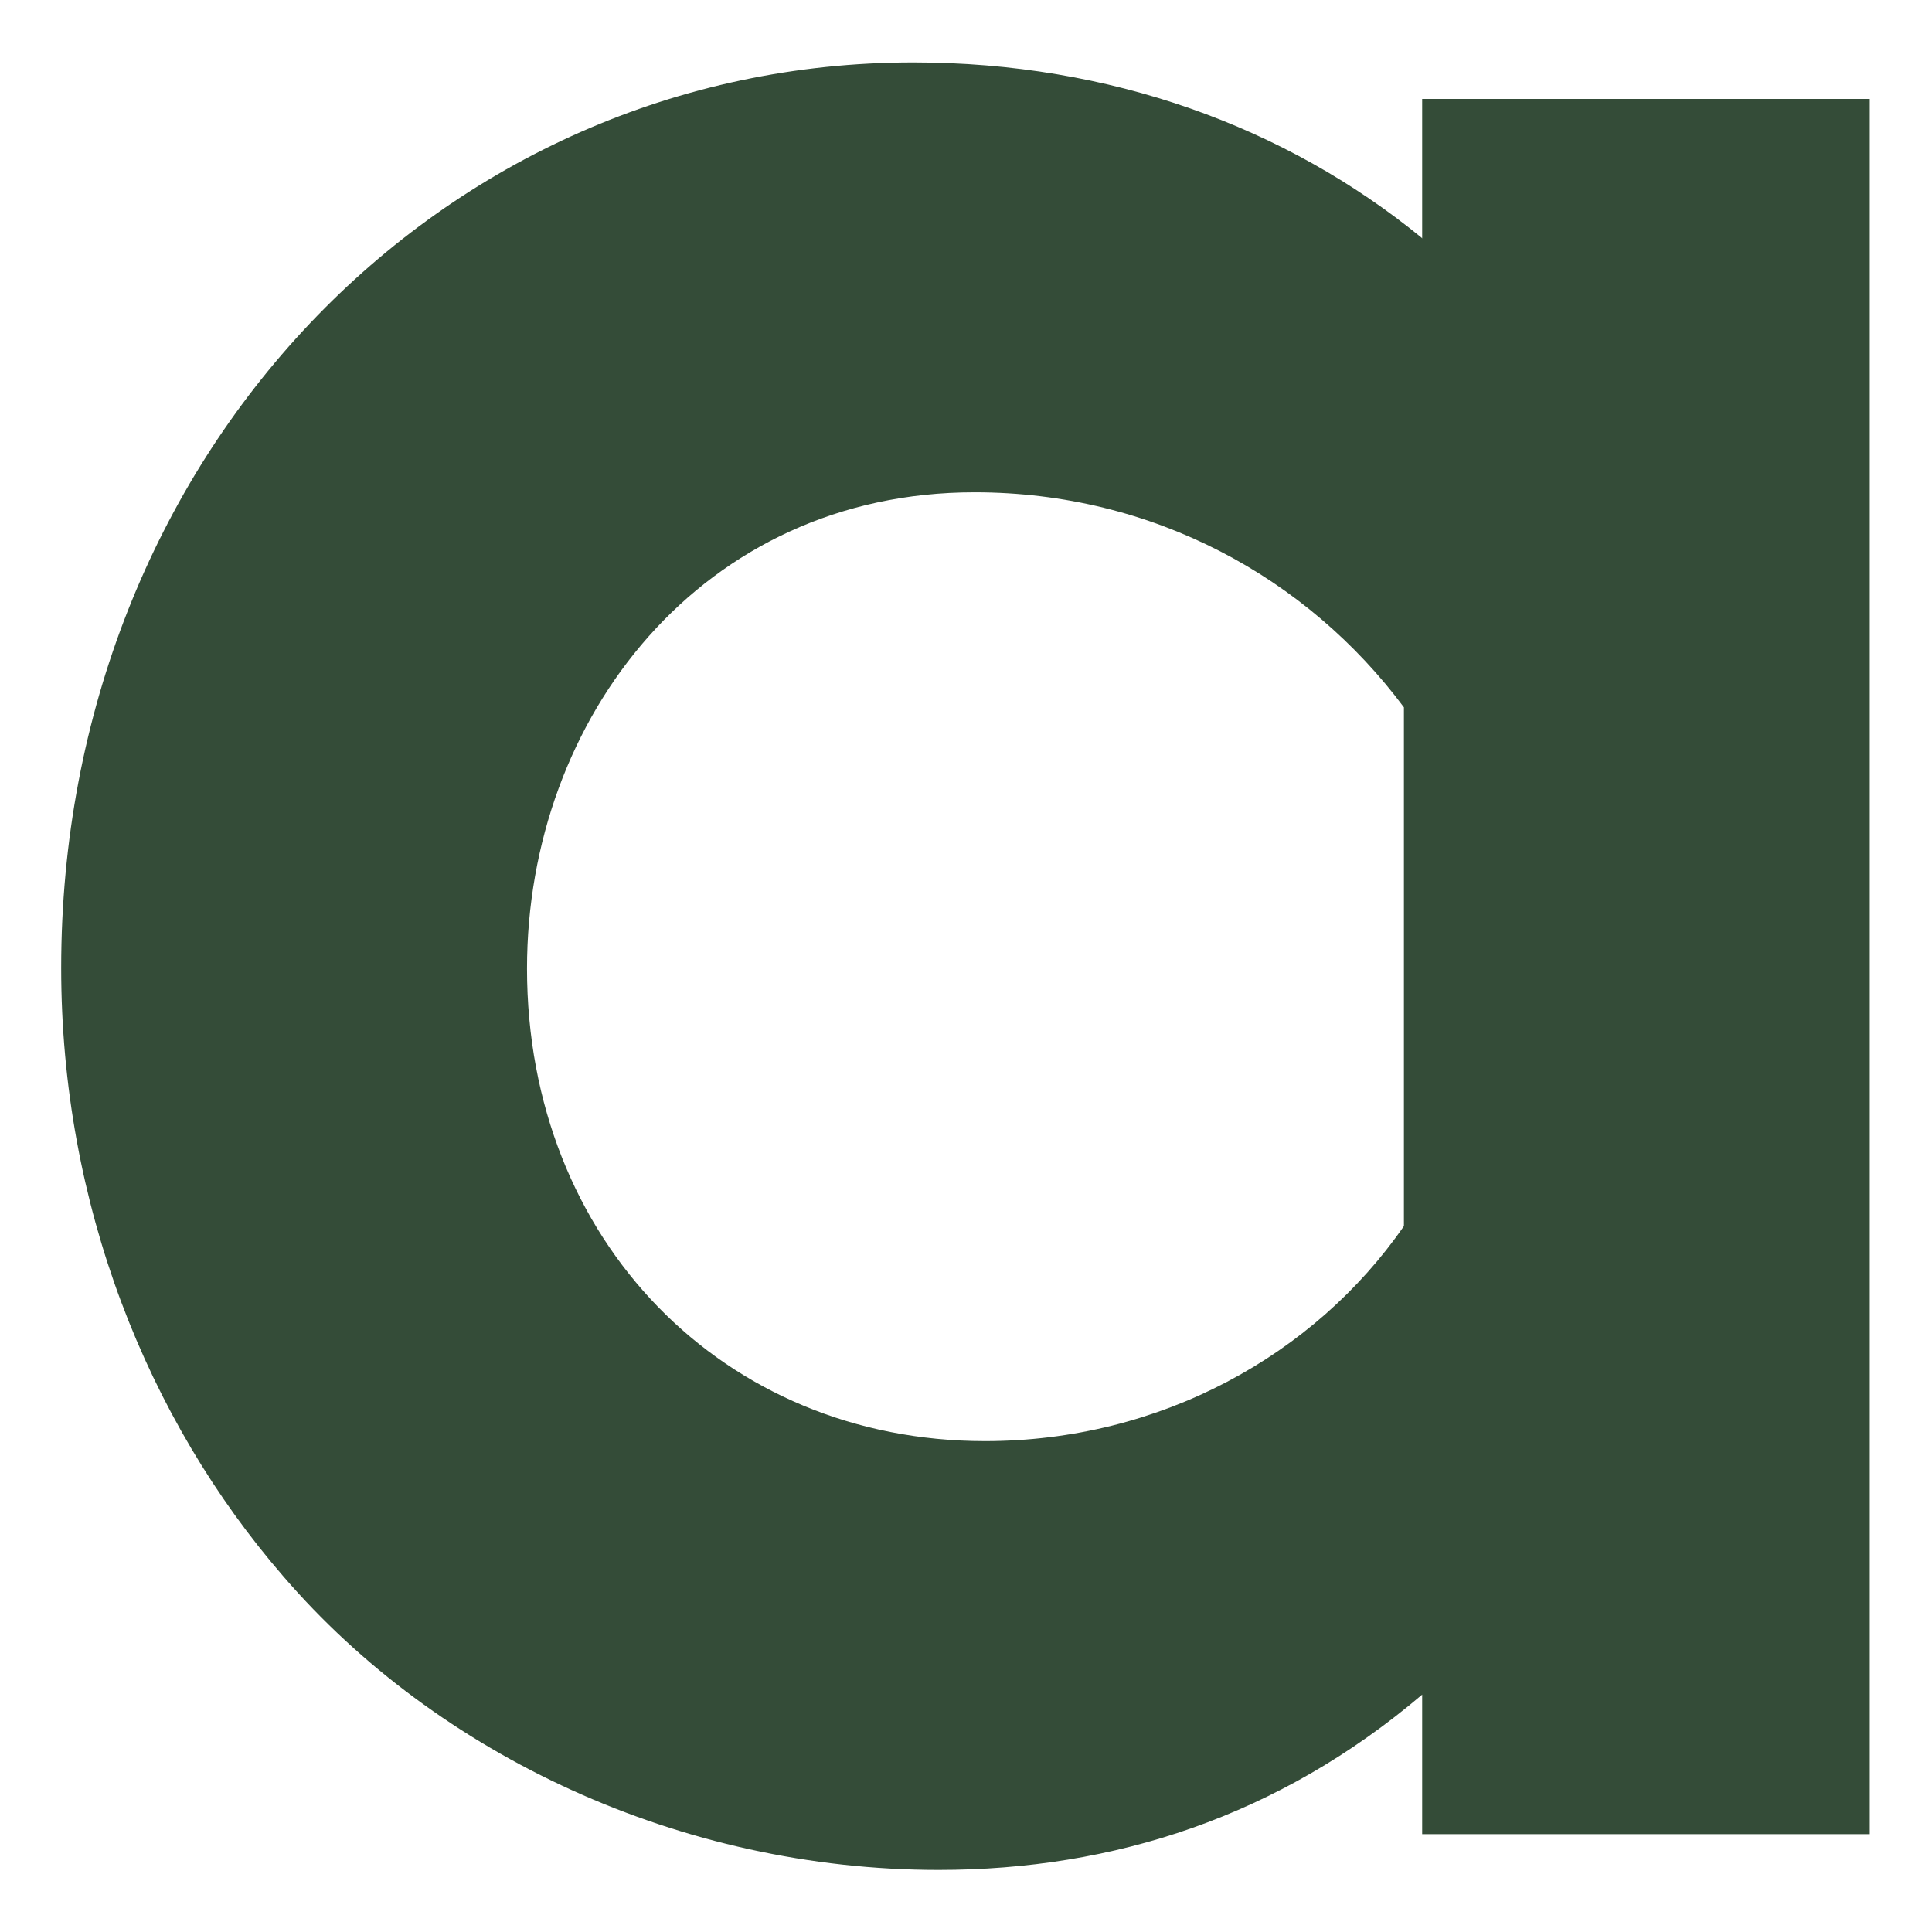
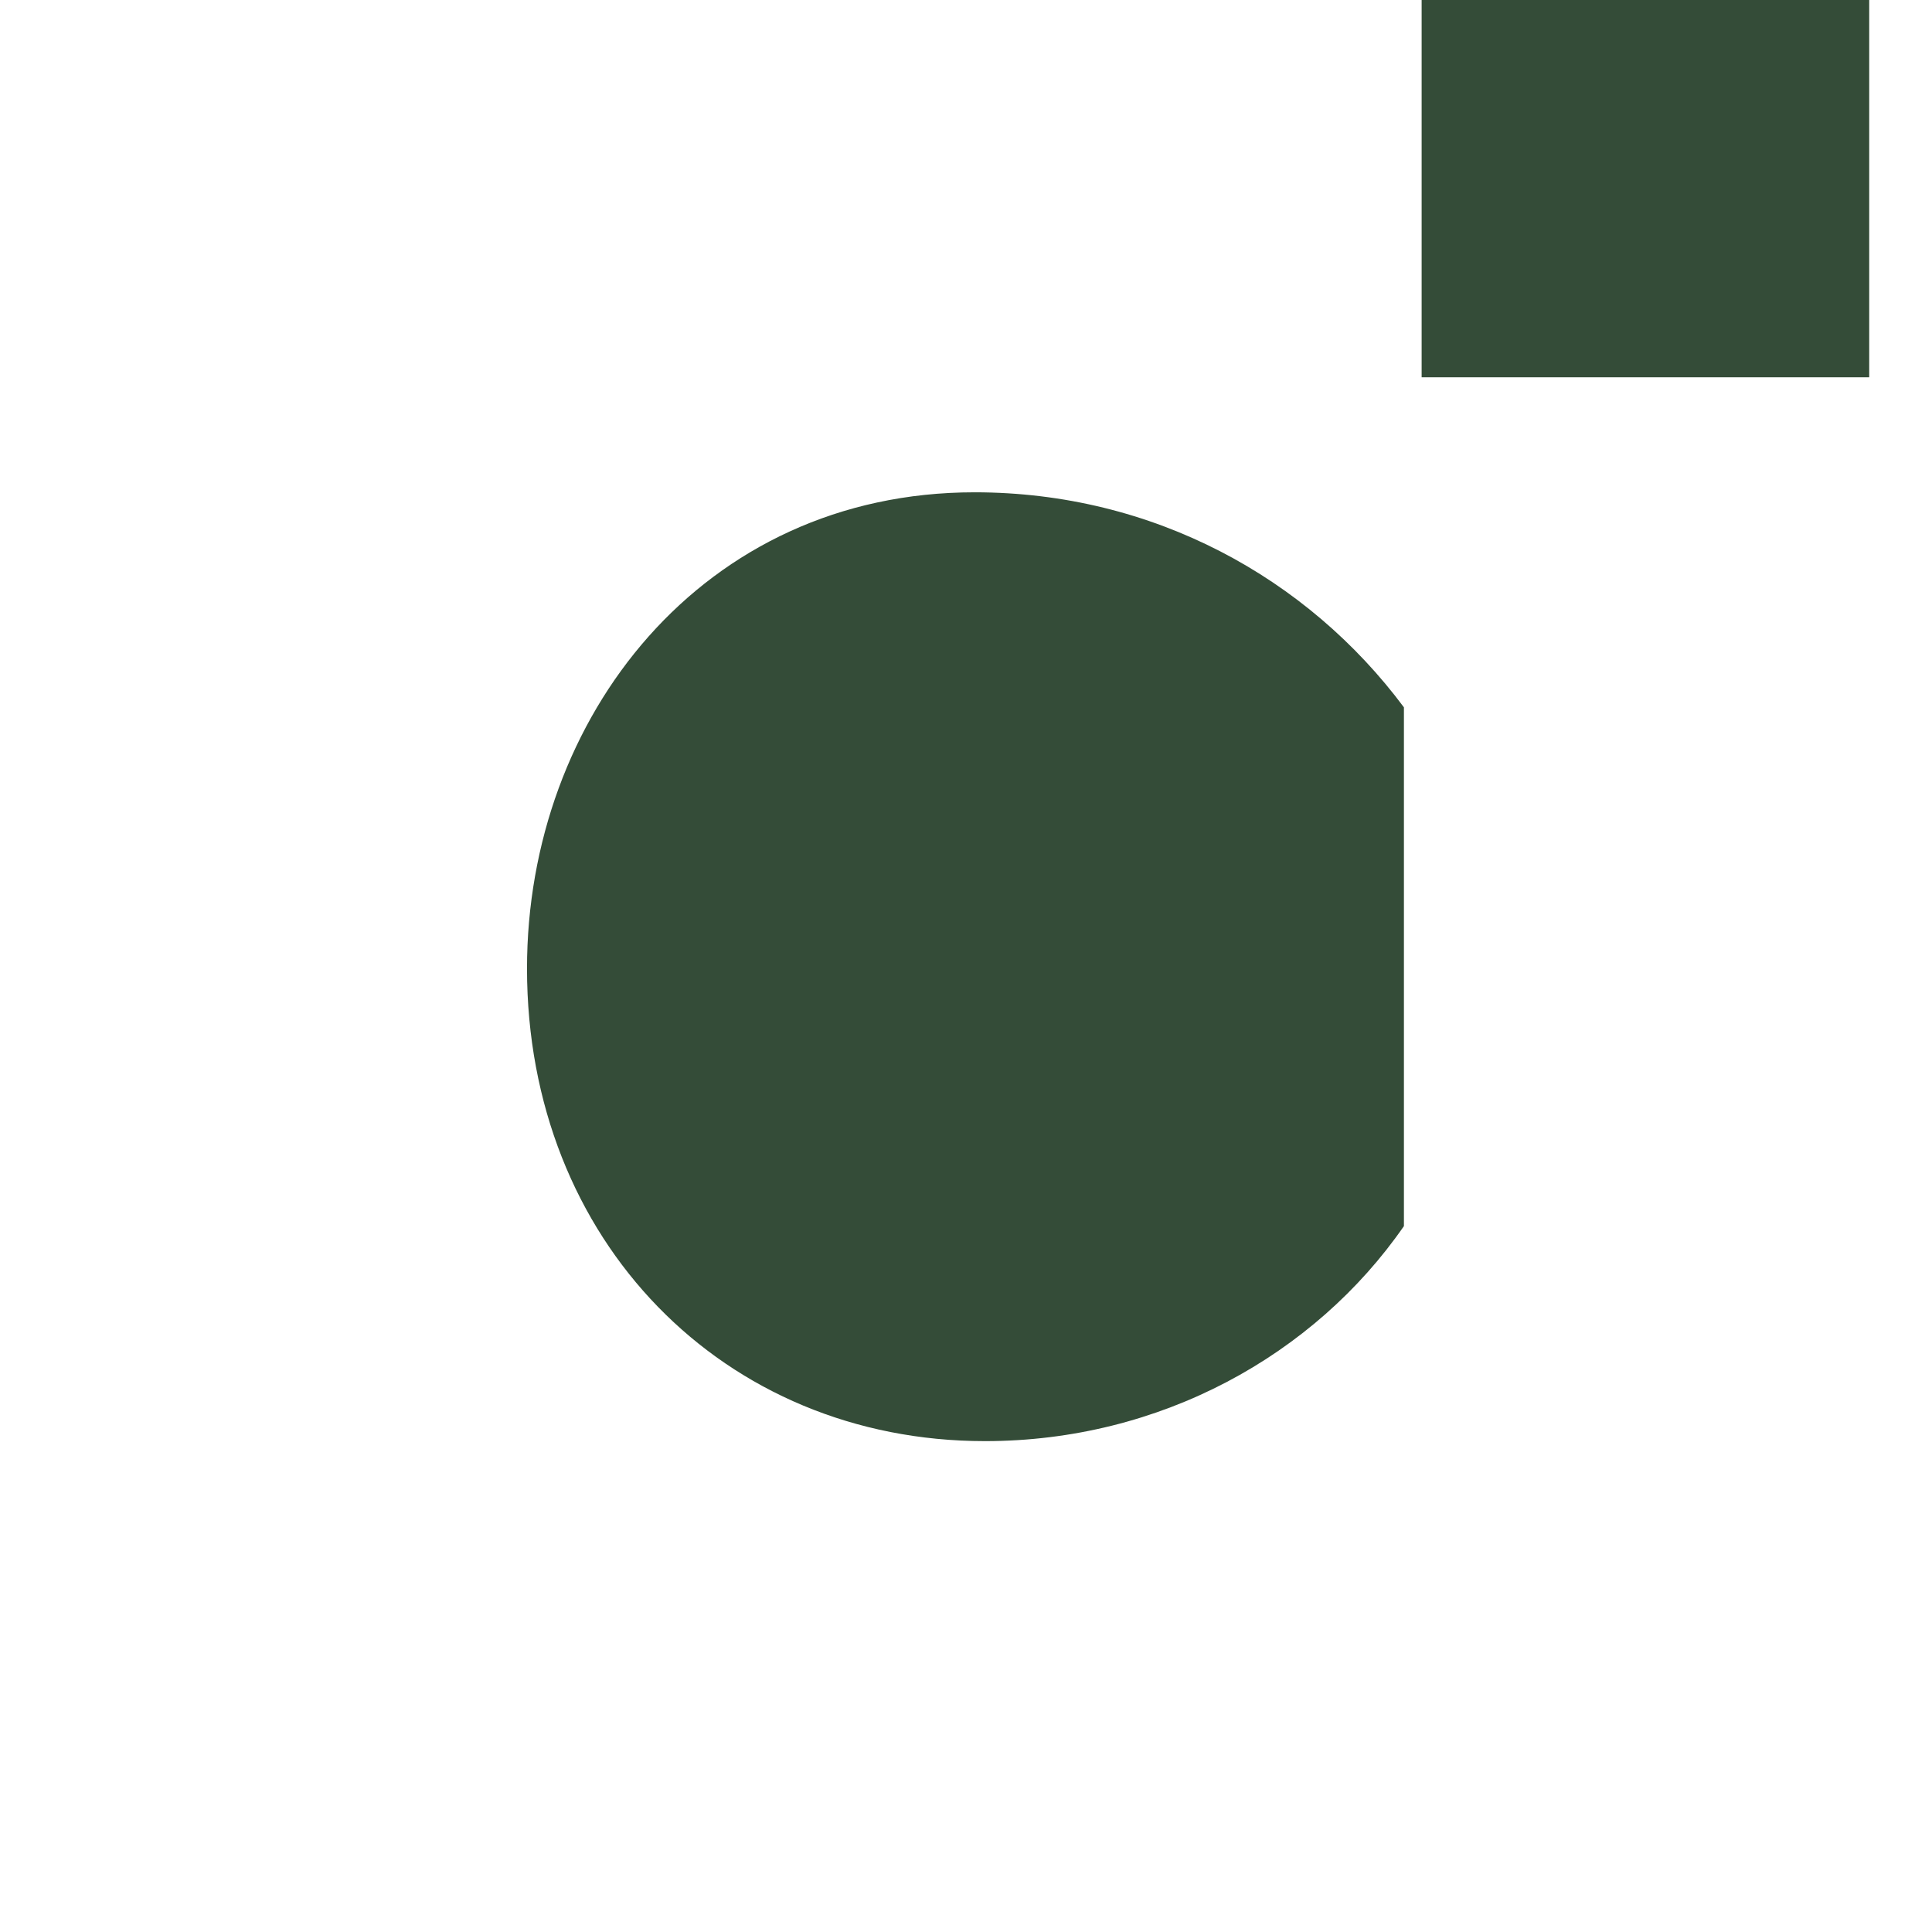
<svg xmlns="http://www.w3.org/2000/svg" version="1.1" width="1080" height="1080">
  <svg enable-background="new 0 0 1080 1080" viewBox="0 0 1080 1080">
-     <path d="m784.8 685.4c-50 72.2-136.2 120.2-234.2 120.2-146 0-256-112-256-264.2 0-140.2 98-266.2 250.2-266.2 100.1 0 186.2 48 240 120.2zm9.9-552.5c-75.9-62-174-98-284.2-98-264.2 0-476.3 220.2-476.3 506.2 0 132.1 48 252.2 124.2 340.1 86.1 100.1 222.3 164.1 366.3 164.1 98 0 190.3-30 270.3-98v78h250.2v-970h-250.2v78z" fill="#344c38" />
+     <path d="m784.8 685.4c-50 72.2-136.2 120.2-234.2 120.2-146 0-256-112-256-264.2 0-140.2 98-266.2 250.2-266.2 100.1 0 186.2 48 240 120.2zm9.9-552.5v78h250.2v-970h-250.2v78z" fill="#344c38" />
  </svg>
  <style>@media (prefers-color-scheme: light) { :root { filter: none; } }
@media (prefers-color-scheme: dark) { :root { filter: none; } }
</style>
</svg>